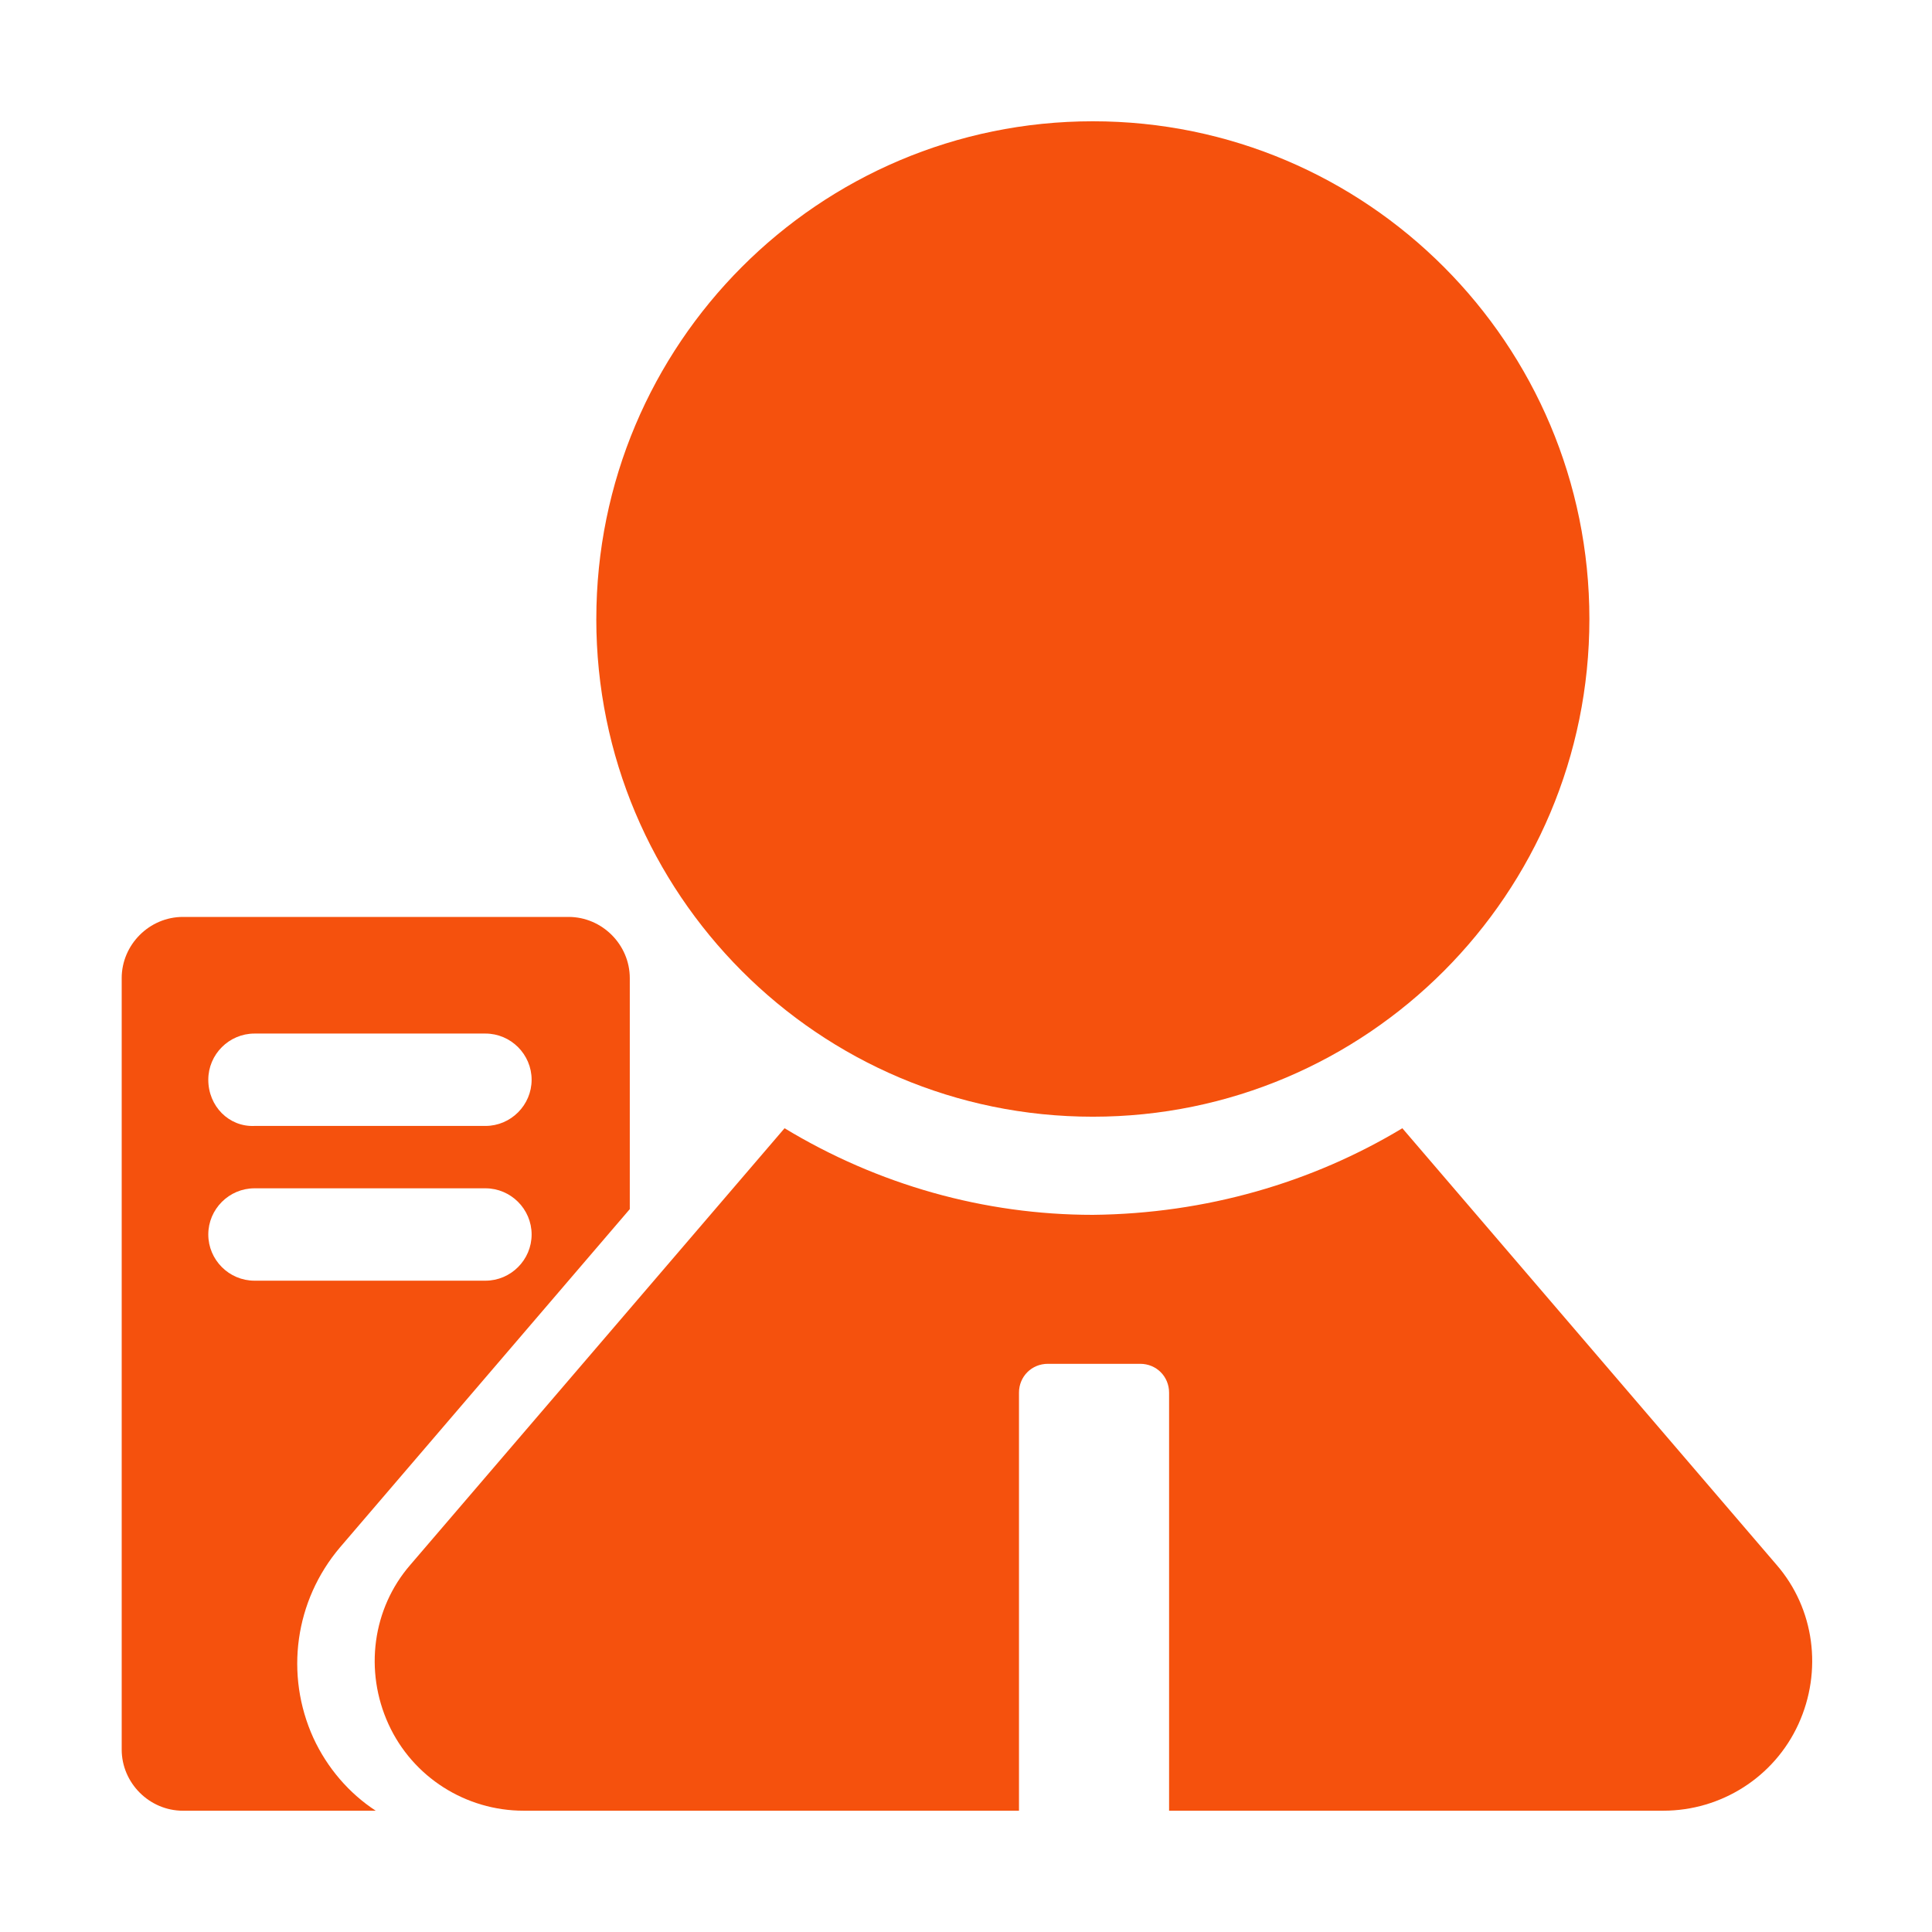
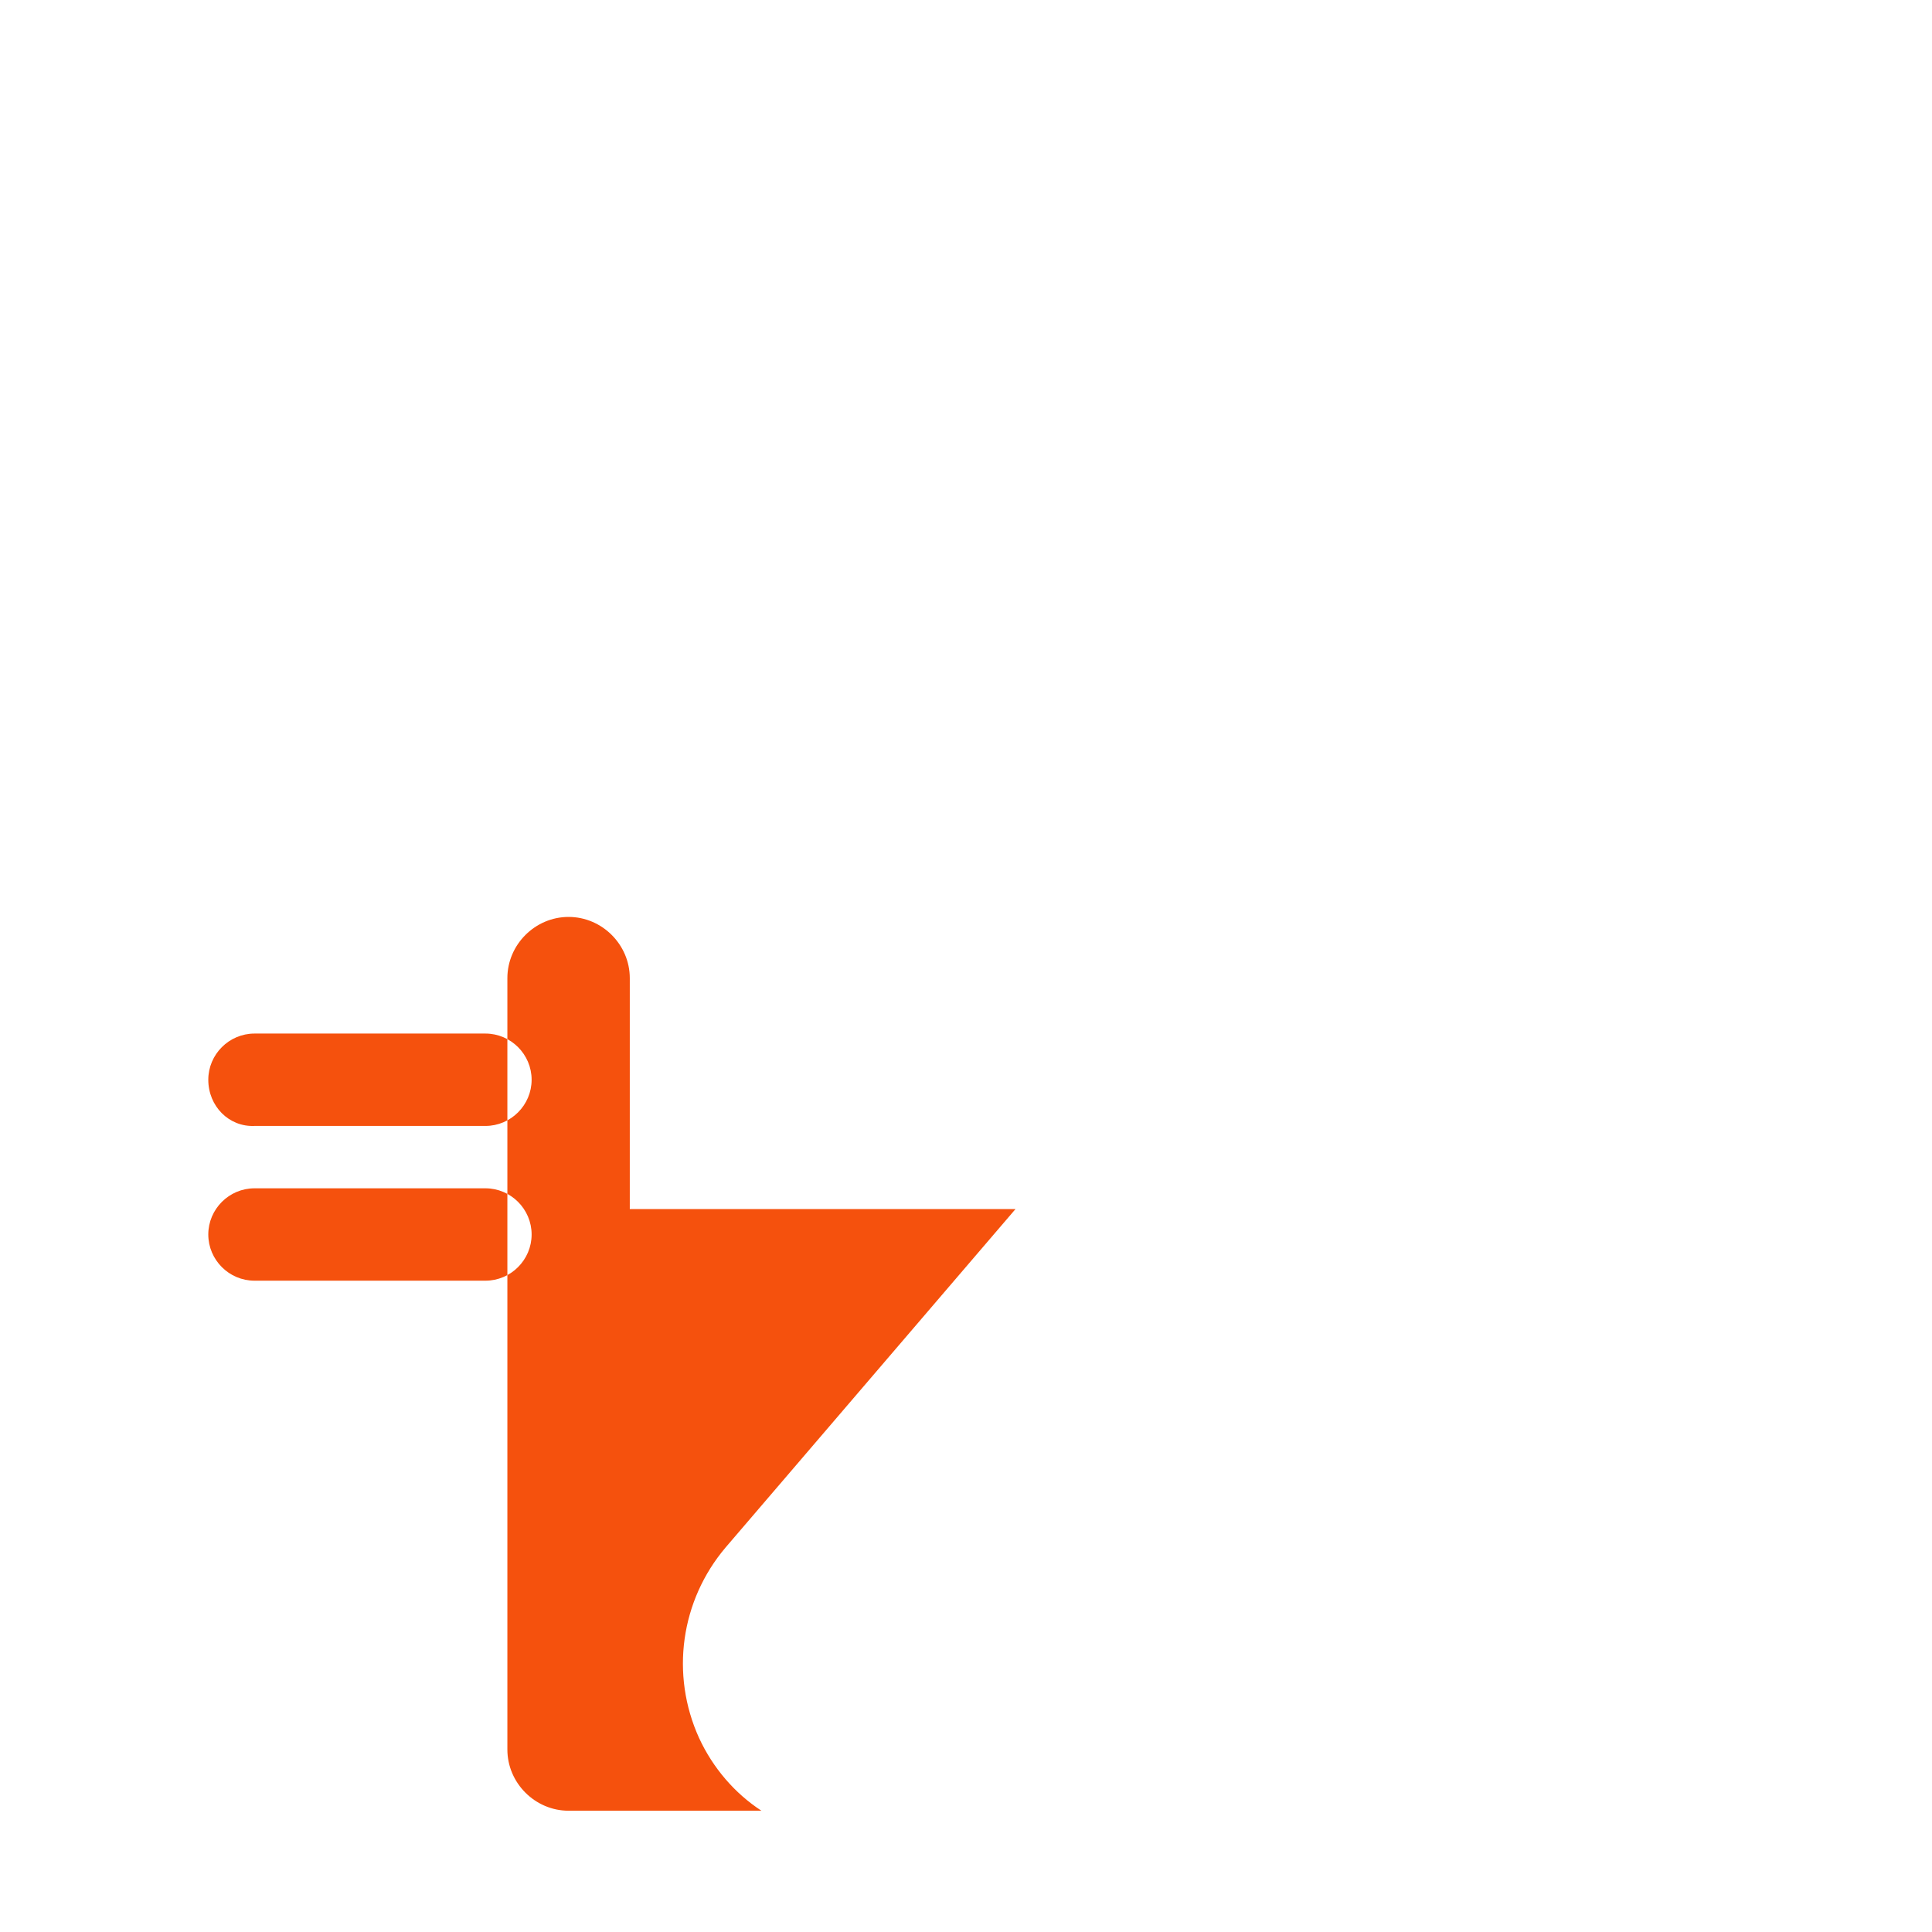
<svg xmlns="http://www.w3.org/2000/svg" t="1695128496631" class="icon" viewBox="0 0 1024 1024" version="1.1" p-id="8146" width="200" height="200">
-   <path d="M743.27 597.99l198.31 231.36c20.2 23.26 24.48 56.31 11.63 84.46-12.85 28.15-41.01 45.9-71.61 45.9H619.64V738.15c0-8.57-6.73-15.3-15.3-15.3h-48.96c-8.57 0-15.3 6.73-15.3 15.3v221.56H277.5c-30.6 0-58.76-17.75-71.61-45.9-12.85-28.15-8.57-61.21 11.63-84.46l198.31-231.36c49.58 29.99 105.89 45.9 163.42 45.9 59.98-0.61 116.29-17.14 164.03-45.9zM316.05 328.08c0 145.69 117.83 263.8 263.18 263.8s263.18-118.11 263.18-263.8-117.82-263.8-263.17-263.8-263.18 118.11-263.18 263.8z" p-id="8147" fill="#F5510D" />
-   <path d="M333.8 640.84V518.43c0-17.75-14.69-32.44-32.44-32.44H96.94c-17.75 0-32.44 14.69-32.44 32.44v408.85c0 17.75 14.69 32.44 32.44 32.44h102.21c-14.08-9.18-25.71-22.65-33.05-38.56-15.3-33.66-9.79-72.83 14.08-100.99l153.63-179.33z m-223.4-68.55c0-13.47 11.02-24.48 24.48-24.48h122.41c13.47 0 24.48 11.02 24.48 24.48s-11.02 24.48-24.48 24.48H134.88c-13.47 0.61-24.48-10.4-24.48-24.48z m24.48 106.5c-13.47 0-24.48-11.02-24.48-24.48s11.02-24.48 24.48-24.48h122.41c13.47 0 24.48 11.02 24.48 24.48s-11.02 24.48-24.48 24.48H134.88z" p-id="8148" fill="#F5510D" />
+   <path d="M333.8 640.84V518.43c0-17.75-14.69-32.44-32.44-32.44c-17.75 0-32.44 14.69-32.44 32.44v408.85c0 17.75 14.69 32.44 32.44 32.44h102.21c-14.08-9.18-25.71-22.65-33.05-38.56-15.3-33.66-9.79-72.83 14.08-100.99l153.63-179.33z m-223.4-68.55c0-13.47 11.02-24.48 24.48-24.48h122.41c13.47 0 24.48 11.02 24.48 24.48s-11.02 24.48-24.48 24.48H134.88c-13.47 0.61-24.48-10.4-24.48-24.48z m24.48 106.5c-13.47 0-24.48-11.02-24.48-24.48s11.02-24.48 24.48-24.48h122.41c13.47 0 24.48 11.02 24.48 24.48s-11.02 24.48-24.48 24.48H134.88z" p-id="8148" fill="#F5510D" />
</svg>